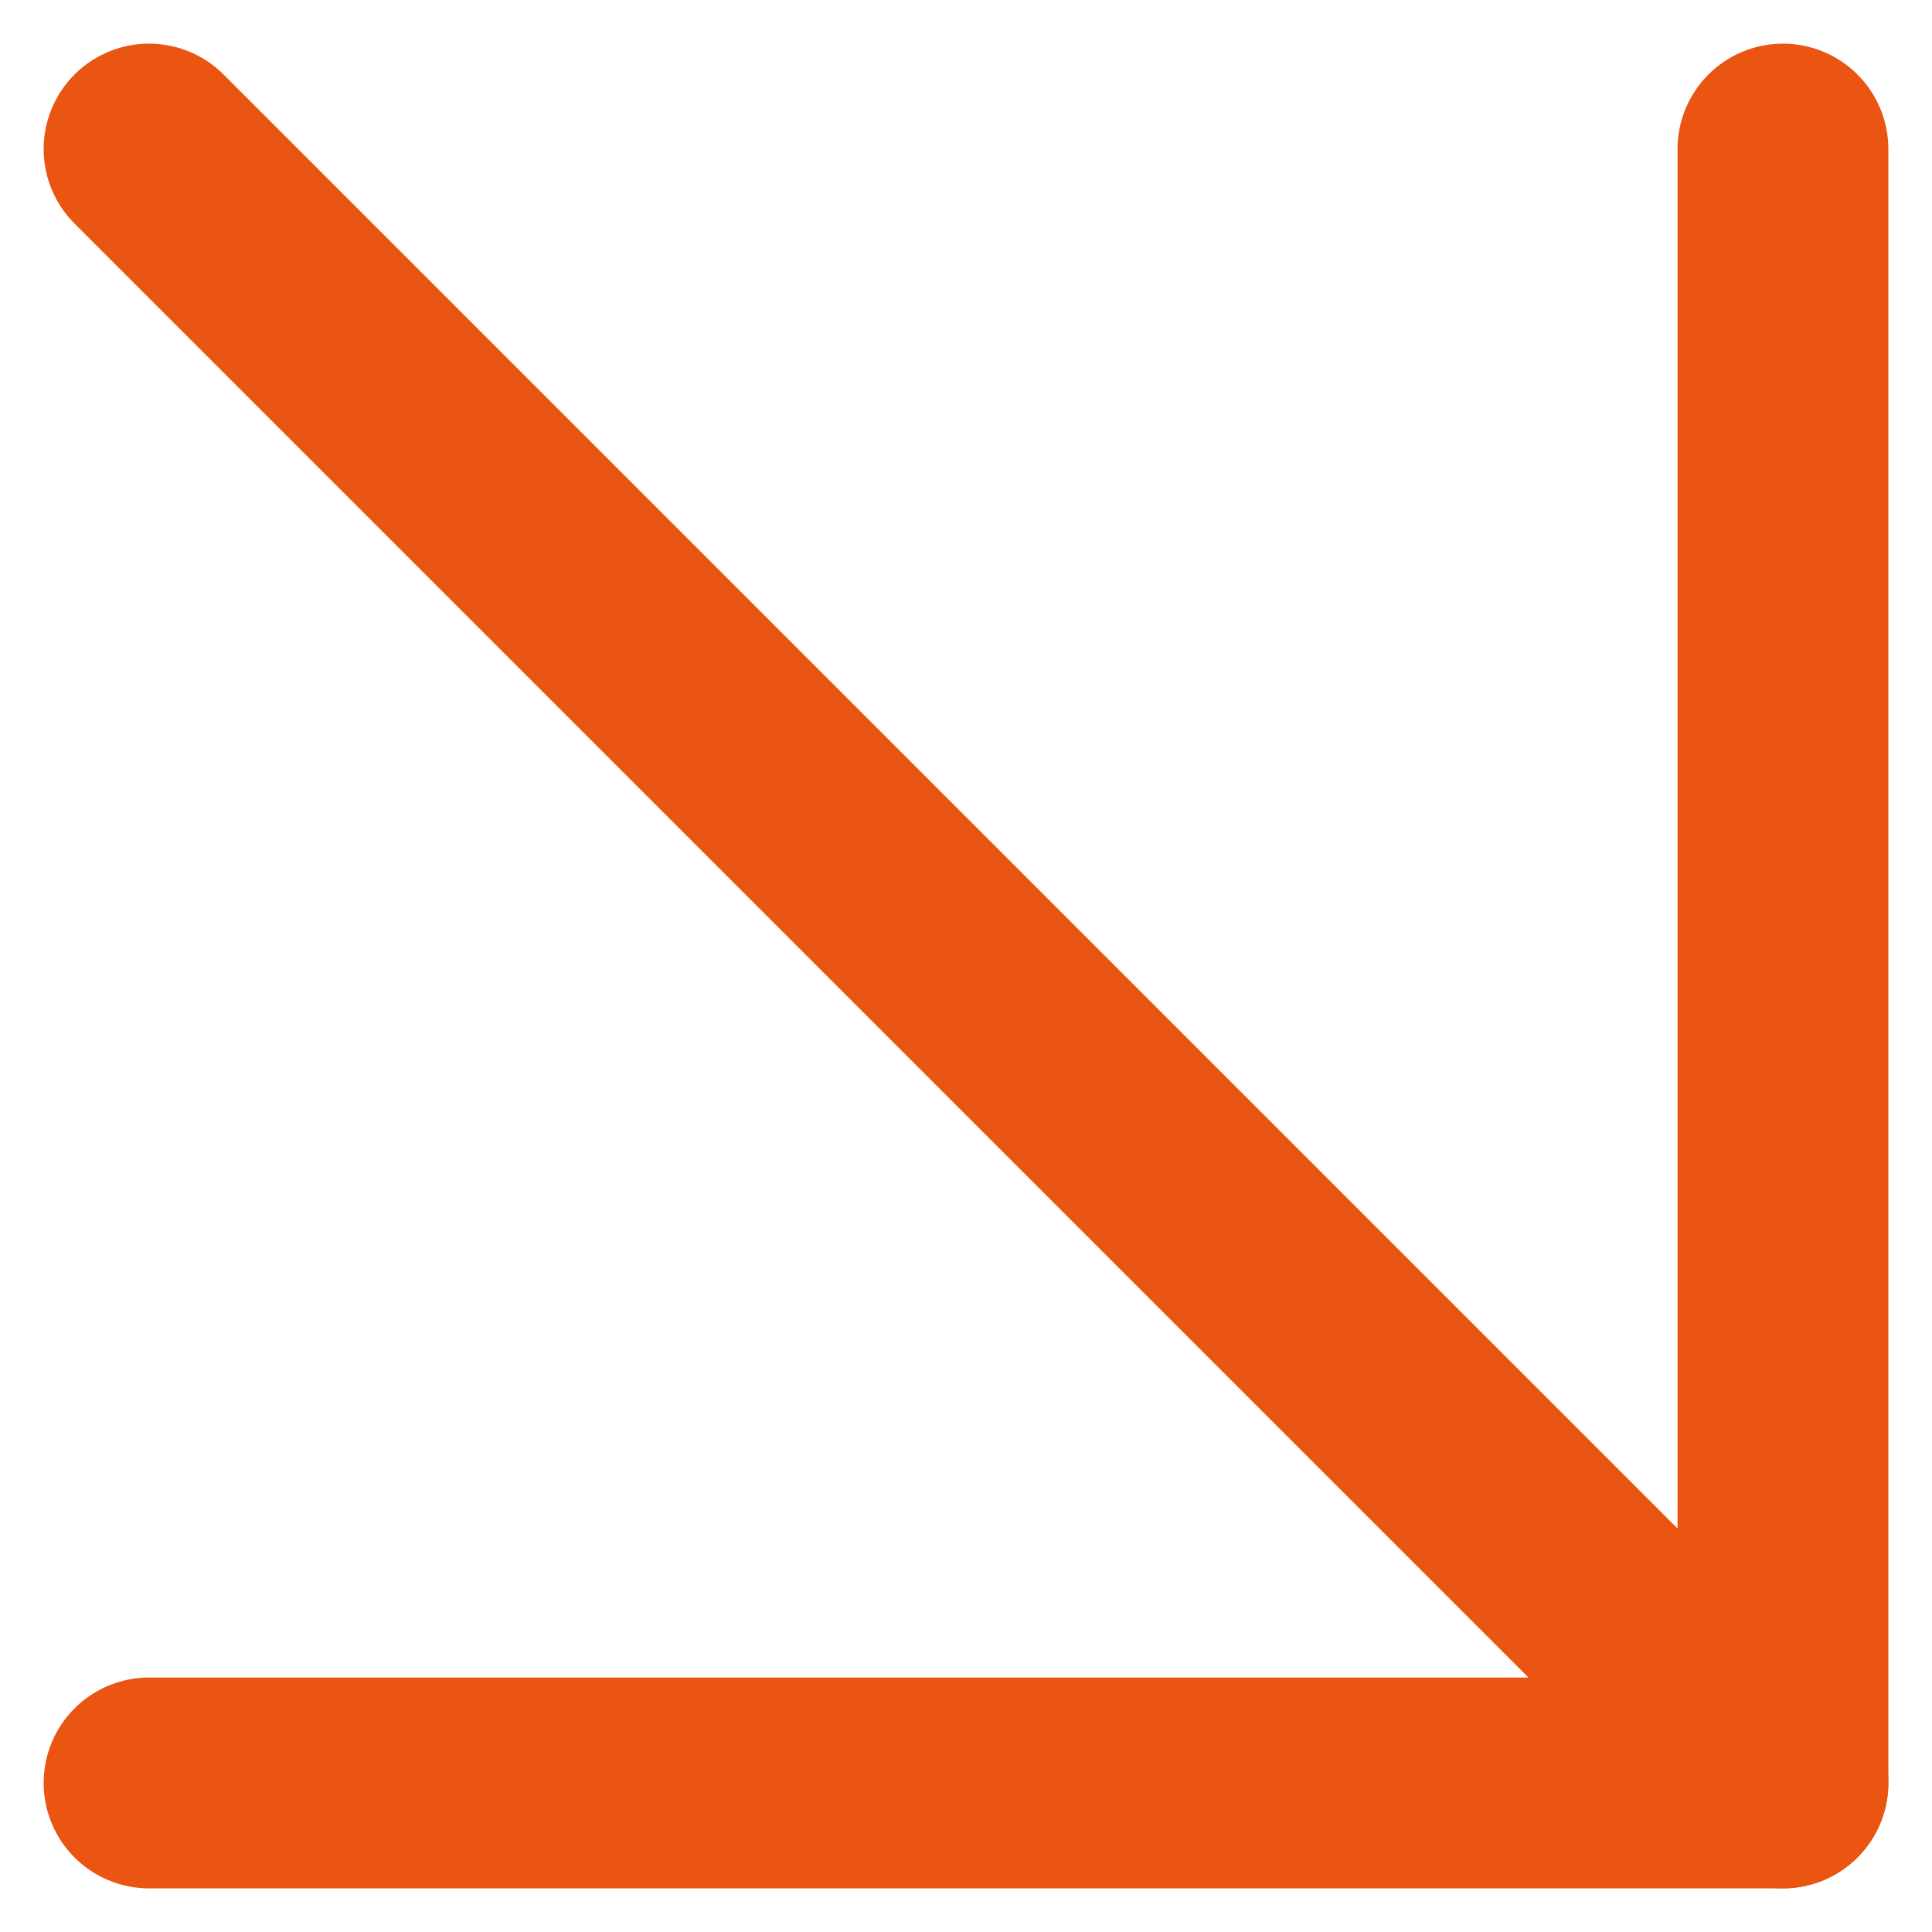
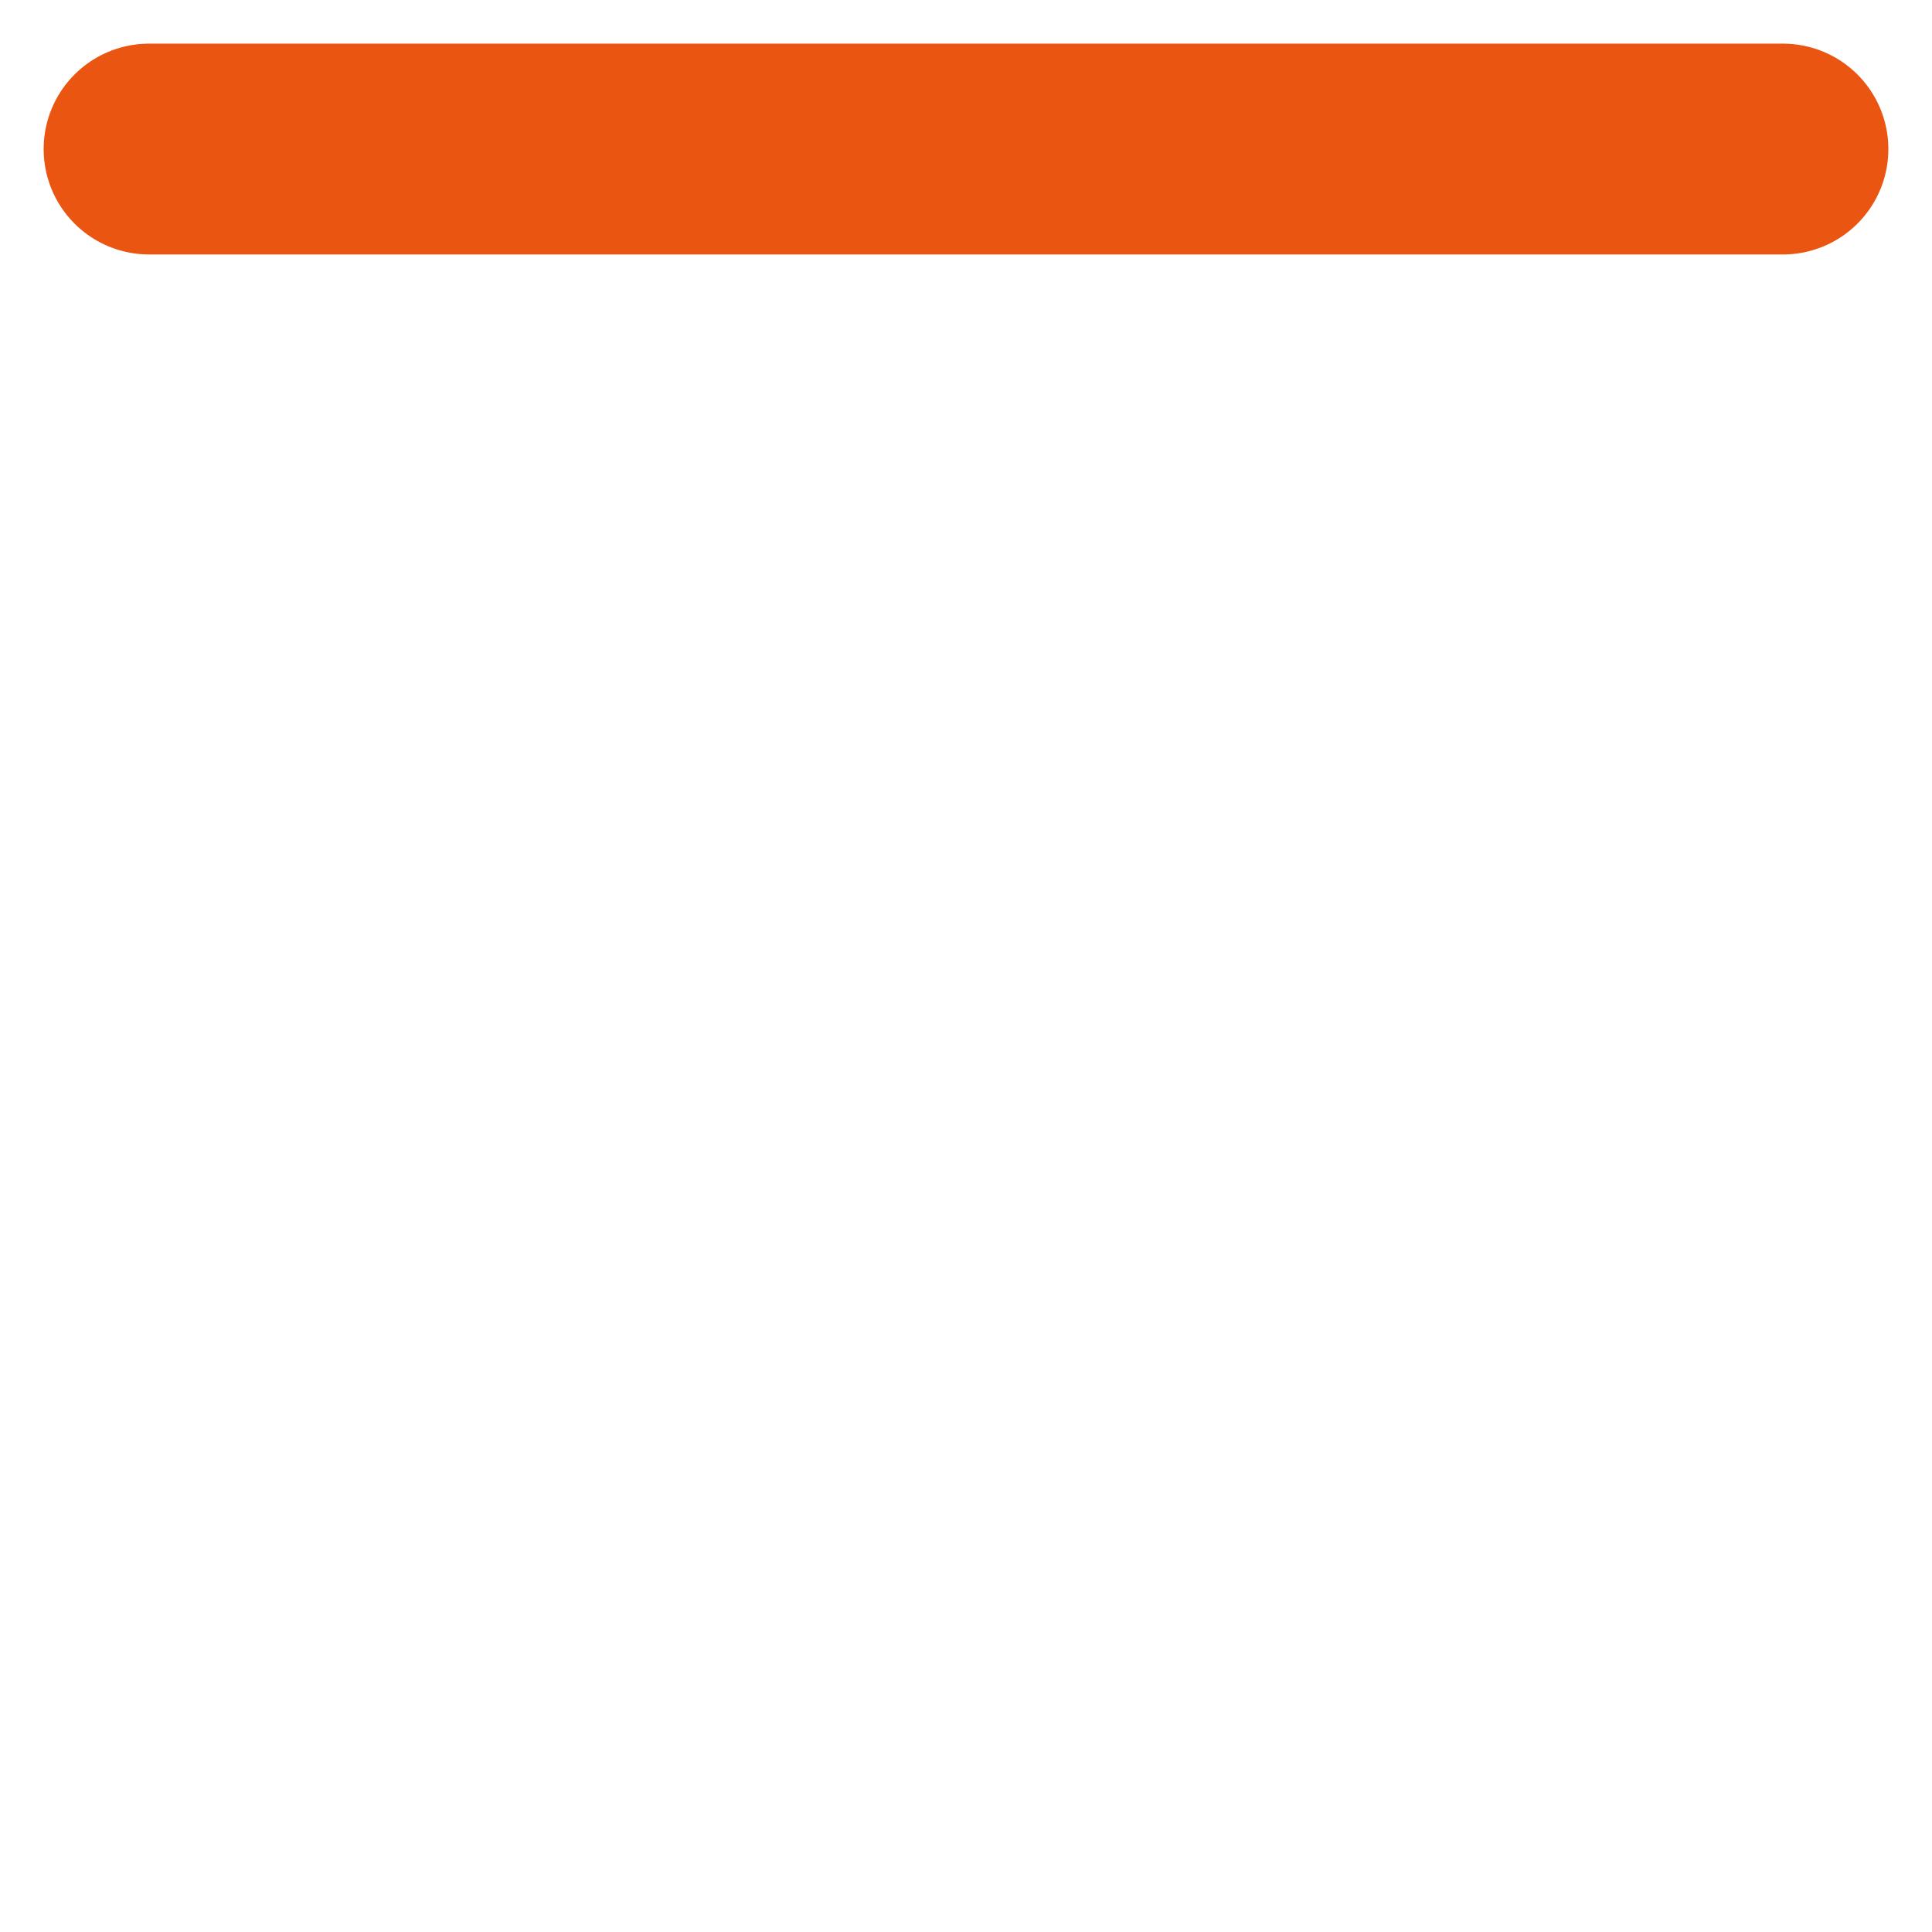
<svg xmlns="http://www.w3.org/2000/svg" width="18.328" height="18.328" viewBox="0 0 18.328 18.328">
  <g id="cta-arrow" transform="translate(-9.086 -9.086)">
-     <path id="Path_325" data-name="Path 325" d="M10.5,10.5,26,26" fill="none" stroke="#eb5512" stroke-linecap="round" stroke-linejoin="round" stroke-width="2" />
-     <path id="Path_326" data-name="Path 326" d="M26,10.5V26H10.5" fill="none" stroke="#eb5512" stroke-linecap="round" stroke-linejoin="round" stroke-width="2" />
+     <path id="Path_326" data-name="Path 326" d="M26,10.5H10.5" fill="none" stroke="#eb5512" stroke-linecap="round" stroke-linejoin="round" stroke-width="2" />
  </g>
</svg>